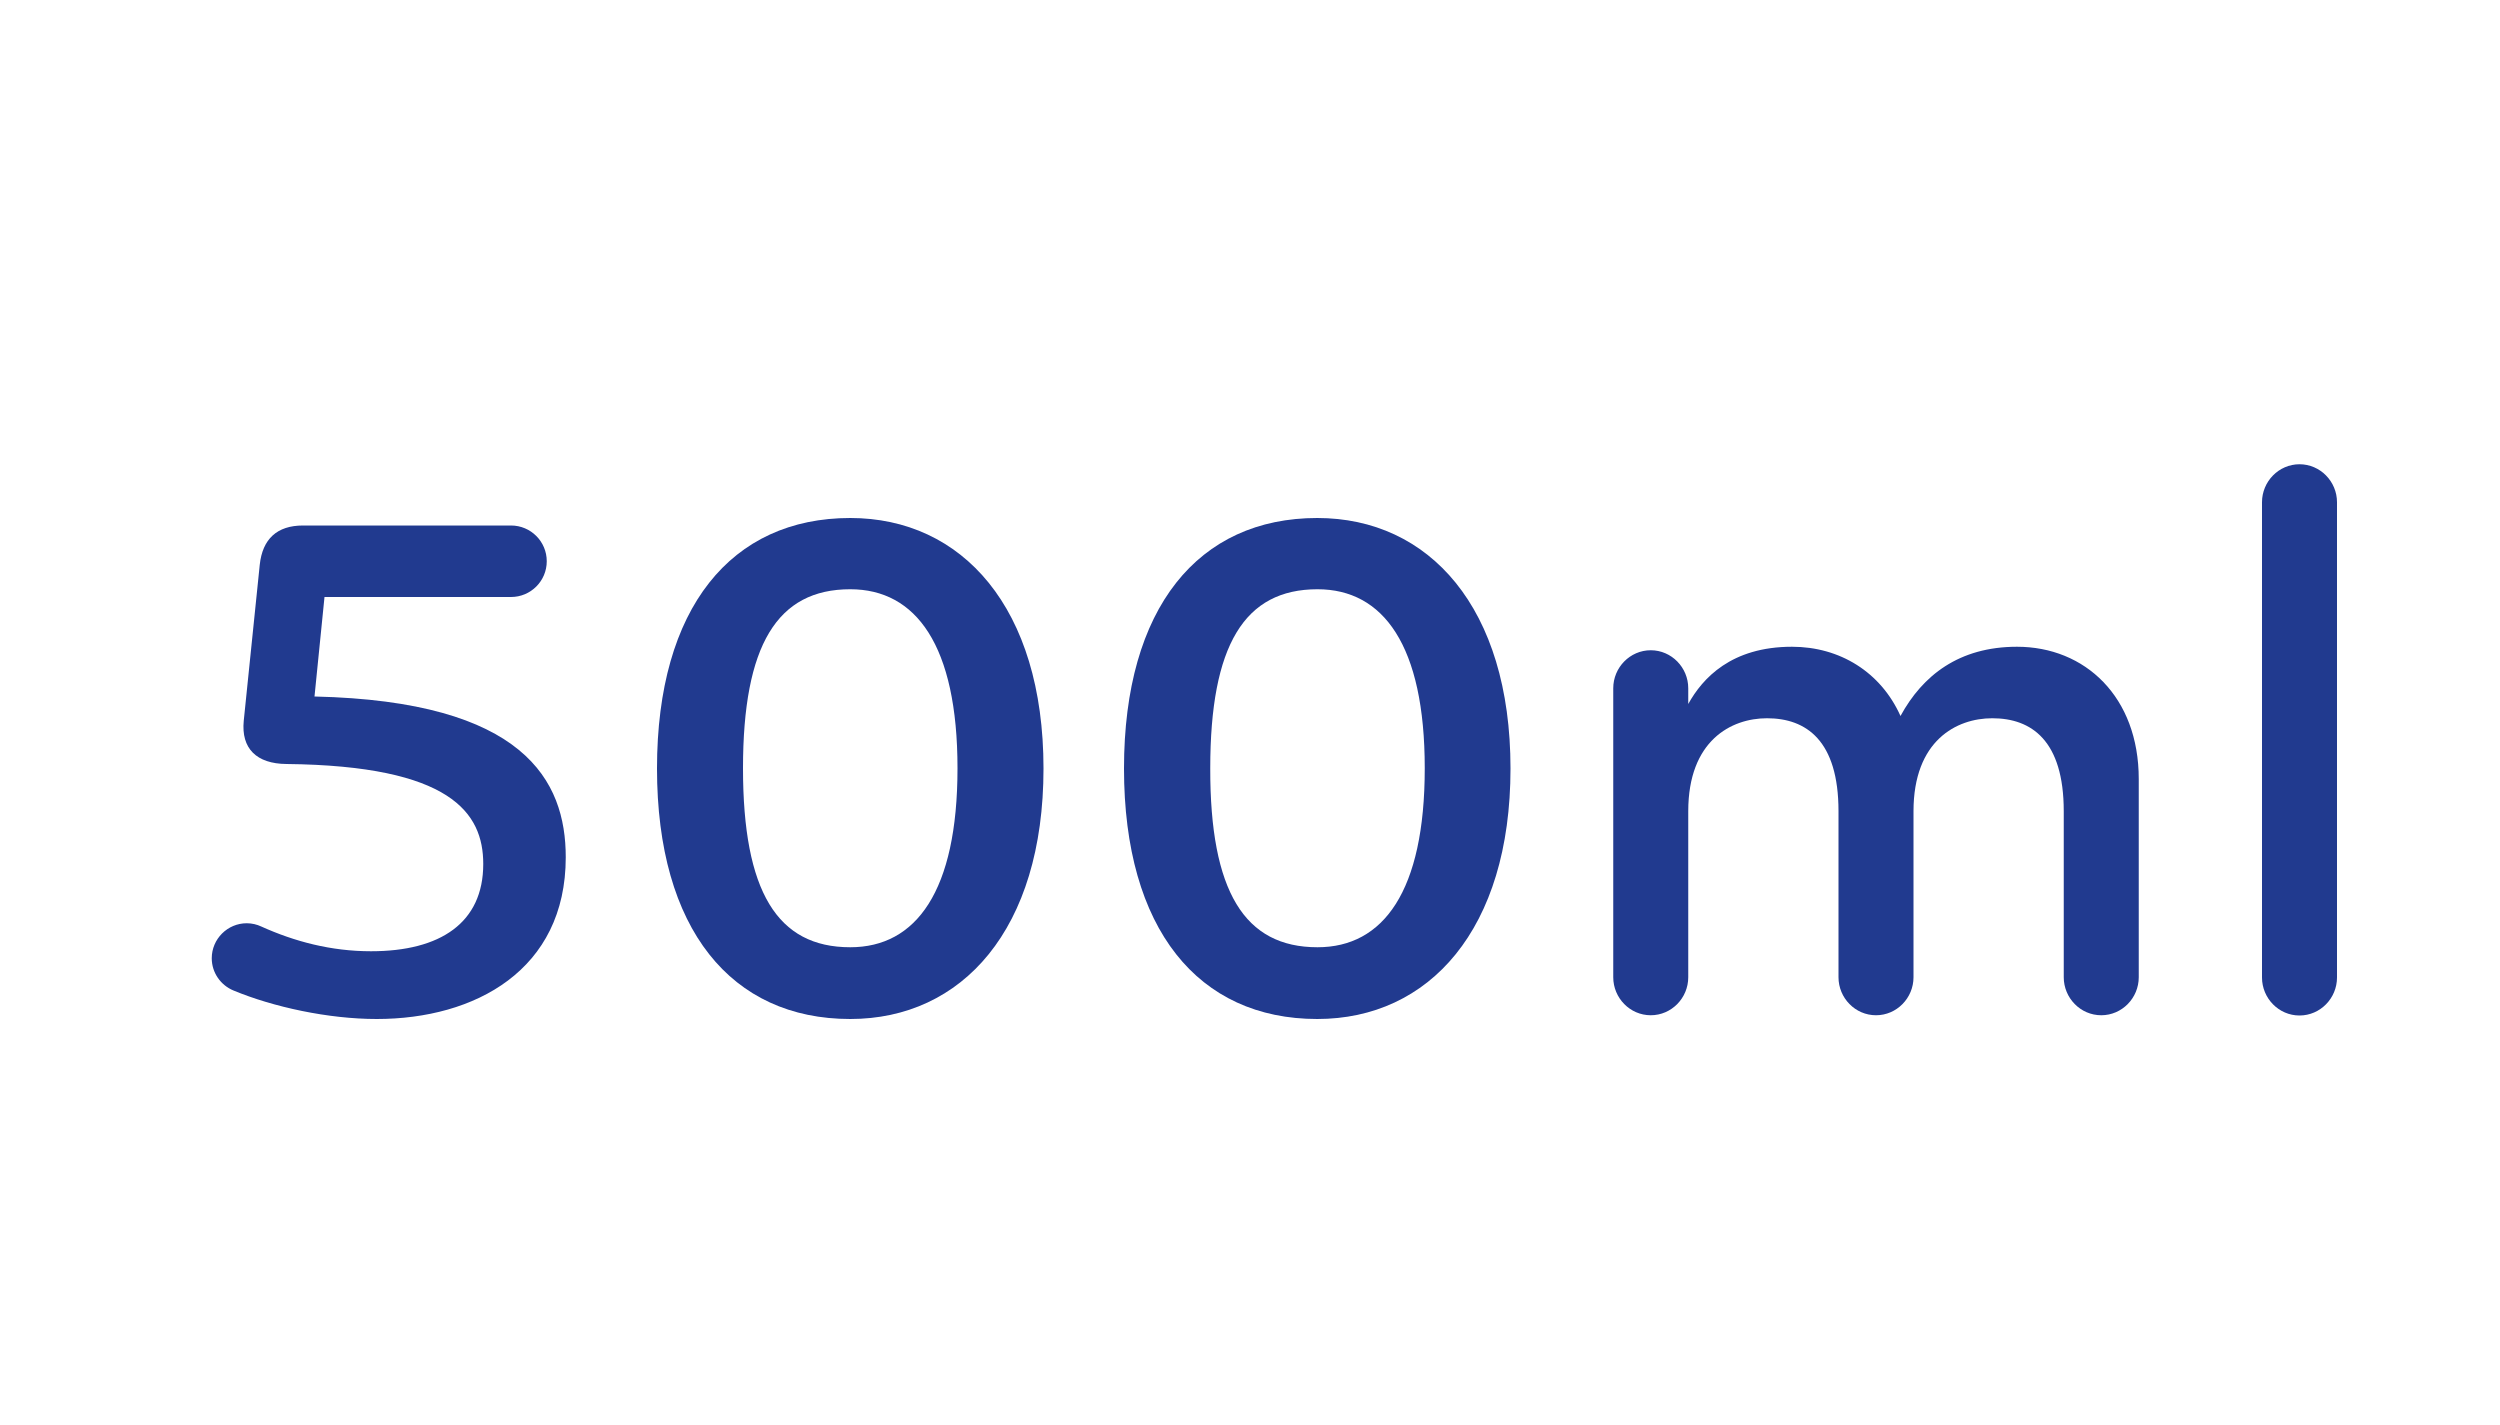
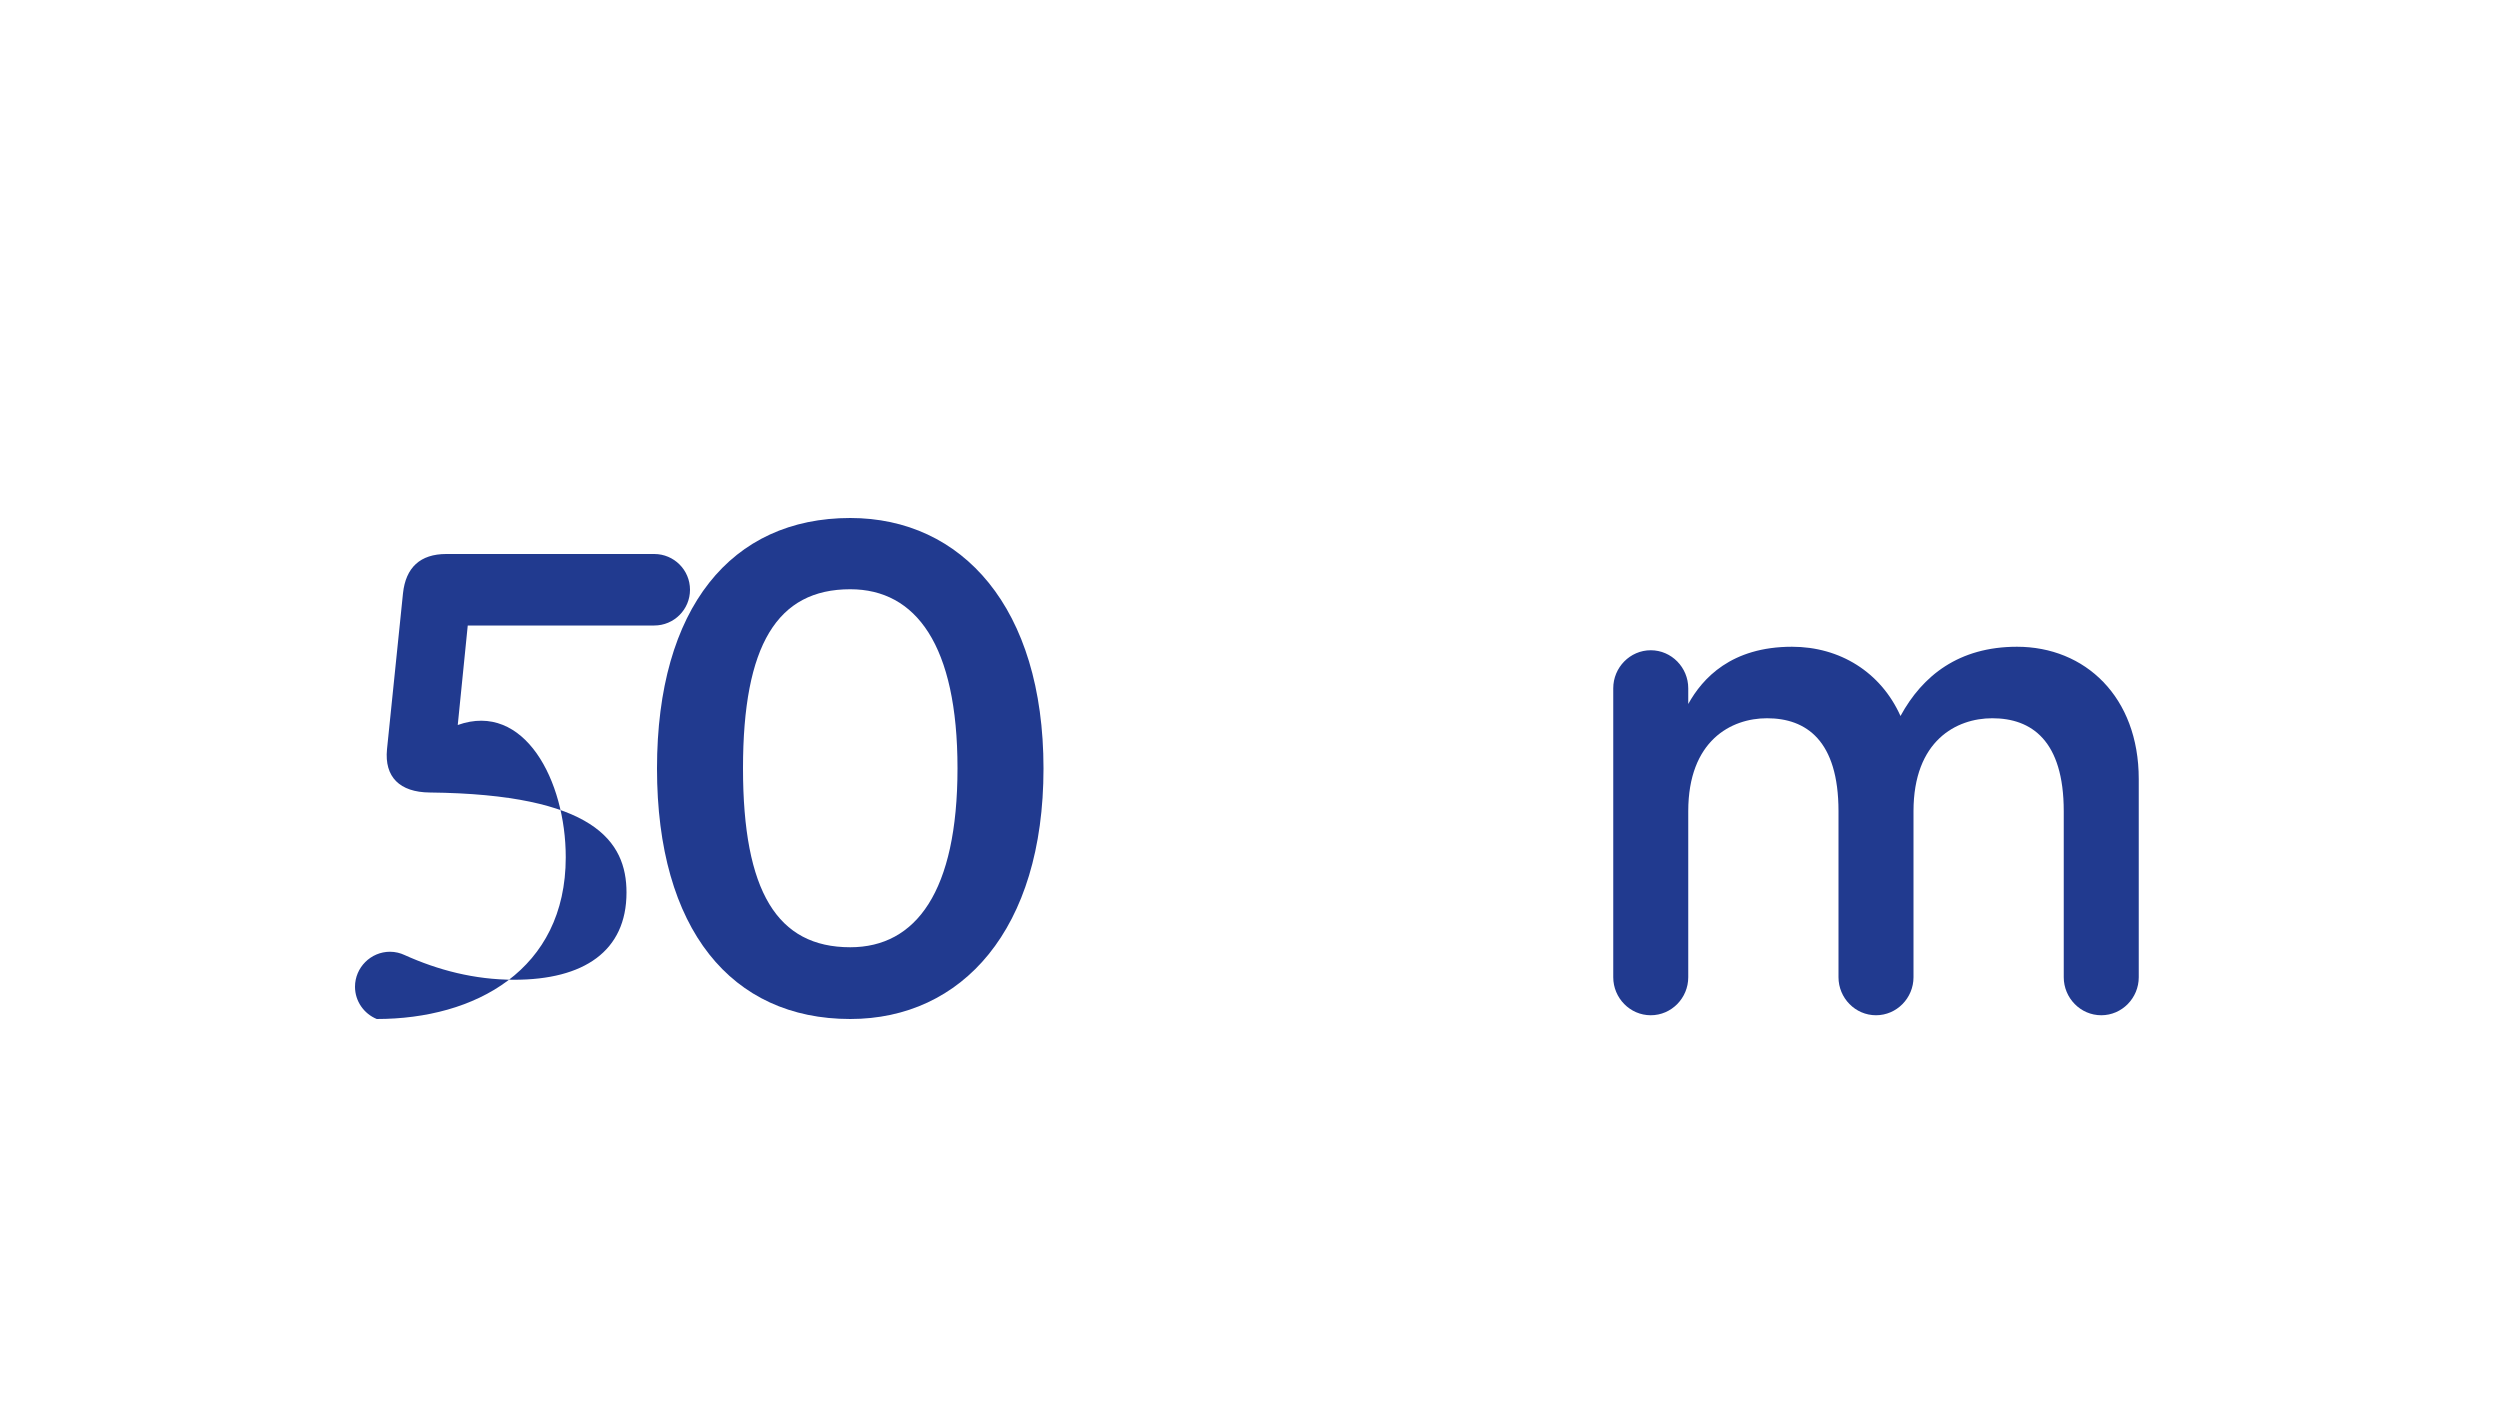
<svg xmlns="http://www.w3.org/2000/svg" version="1.1" id="ikony" x="0px" y="0px" viewBox="0 0 100 57" style="enable-background:new 0 0 100 57;" xml:space="preserve">
  <style type="text/css">
	.st0{fill:#213A8F;}
	
		.st1{fill-rule:evenodd;clip-rule:evenodd;fill:none;stroke:#213A8F;stroke-width:3.1;stroke-linecap:round;stroke-linejoin:round;stroke-miterlimit:10;}
	
		.st2{fill-rule:evenodd;clip-rule:evenodd;fill:none;stroke:#213A8F;stroke-width:3.596;stroke-linecap:round;stroke-linejoin:round;stroke-miterlimit:10;}
	
		.st3{fill-rule:evenodd;clip-rule:evenodd;fill:none;stroke:#213A8F;stroke-width:2.608;stroke-linecap:round;stroke-linejoin:round;stroke-miterlimit:10;}
	.st4{fill:none;stroke:#213A8F;stroke-width:3.596;stroke-linecap:round;stroke-linejoin:round;stroke-miterlimit:10;}
	.st5{fill:#213A8F;stroke:#213A8F;stroke-width:1.343;stroke-linecap:round;stroke-linejoin:round;stroke-miterlimit:10;}
	.st6{fill:none;stroke:#213A8F;stroke-width:3.135;stroke-linecap:round;stroke-linejoin:round;stroke-miterlimit:10;}
	
		.st7{fill-rule:evenodd;clip-rule:evenodd;fill:none;stroke:#213A8F;stroke-width:3.135;stroke-linecap:round;stroke-miterlimit:10;}
</style>
  <g>
-     <path class="st0" d="M22.63,34.29c0,4.52-3.64,6.47-7.56,6.47c-1.94,0-4.14-0.48-5.73-1.14c-0.51-0.21-0.87-0.71-0.87-1.29   c0-0.77,0.63-1.4,1.4-1.4c0.21,0,0.41,0.05,0.58,0.13c1.33,0.6,2.79,0.99,4.39,0.99c2.78,0,4.49-1.14,4.49-3.49   c0-2.05-1.3-3.93-7.87-4c-1.2-0.01-1.82-0.62-1.71-1.73l0.64-6.24c0.11-1.03,0.69-1.57,1.73-1.57h8.32c0.79,0,1.43,0.64,1.43,1.43   s-0.64,1.43-1.43,1.43h-7.46l-0.4,3.98C20.97,28.05,22.63,31.22,22.63,34.29z" />
+     <path class="st0" d="M22.63,34.29c0,4.52-3.64,6.47-7.56,6.47c-0.51-0.21-0.87-0.71-0.87-1.29   c0-0.77,0.63-1.4,1.4-1.4c0.21,0,0.41,0.05,0.58,0.13c1.33,0.6,2.79,0.99,4.39,0.99c2.78,0,4.49-1.14,4.49-3.49   c0-2.05-1.3-3.93-7.87-4c-1.2-0.01-1.82-0.62-1.71-1.73l0.64-6.24c0.11-1.03,0.69-1.57,1.73-1.57h8.32c0.79,0,1.43,0.64,1.43,1.43   s-0.64,1.43-1.43,1.43h-7.46l-0.4,3.98C20.97,28.05,22.63,31.22,22.63,34.29z" />
    <path class="st0" d="M41.74,30.74c0,6.44-3.26,10.02-7.73,10.02c-4.75,0-7.73-3.58-7.73-10.02c0-6.44,2.98-10.02,7.73-10.02   C38.48,20.72,41.74,24.3,41.74,30.74z M34.01,37.89c2.63,0,4.29-2.23,4.29-7.16c0-4.92-1.66-7.16-4.29-7.16   c-2.92,0-4.29,2.23-4.29,7.16C29.72,35.66,31.09,37.89,34.01,37.89z" />
-     <path class="st0" d="M60.42,30.74c0,6.44-3.26,10.02-7.73,10.02c-4.75,0-7.73-3.58-7.73-10.02c0-6.44,2.98-10.02,7.73-10.02   C57.16,20.72,60.42,24.3,60.42,30.74z M52.7,37.89c2.63,0,4.29-2.23,4.29-7.16c0-4.92-1.66-7.16-4.29-7.16   c-2.92,0-4.29,2.23-4.29,7.16C48.4,35.66,49.78,37.89,52.7,37.89z" />
    <path class="st0" d="M76.02,28.64c0.88-1.62,2.34-2.77,4.66-2.77c2.72,0,4.87,2,4.87,5.29v7.93c0,0.83-0.67,1.52-1.5,1.52   s-1.5-0.69-1.5-1.52v-6.64c0-2.83-1.29-3.72-2.86-3.72c-1.43,0-3.15,0.89-3.15,3.72v6.64c0,0.83-0.67,1.52-1.5,1.52   c-0.83,0-1.5-0.69-1.5-1.52v-6.64c0-2.83-1.29-3.72-2.86-3.72c-1.43,0-3.15,0.89-3.15,3.72v6.64c0,0.83-0.67,1.52-1.5,1.52   s-1.5-0.69-1.5-1.52V27.53c0-0.83,0.67-1.52,1.5-1.52s1.5,0.69,1.5,1.52v0.63c0.57-1.03,1.72-2.29,4.15-2.29   C73.59,25.87,75.23,26.88,76.02,28.64z" />
-     <path class="st0" d="M90.48,20.09c0-0.83,0.67-1.52,1.5-1.52s1.5,0.69,1.5,1.52V39.1c0,0.83-0.67,1.52-1.5,1.52s-1.5-0.69-1.5-1.52   V20.09z" />
  </g>
</svg>